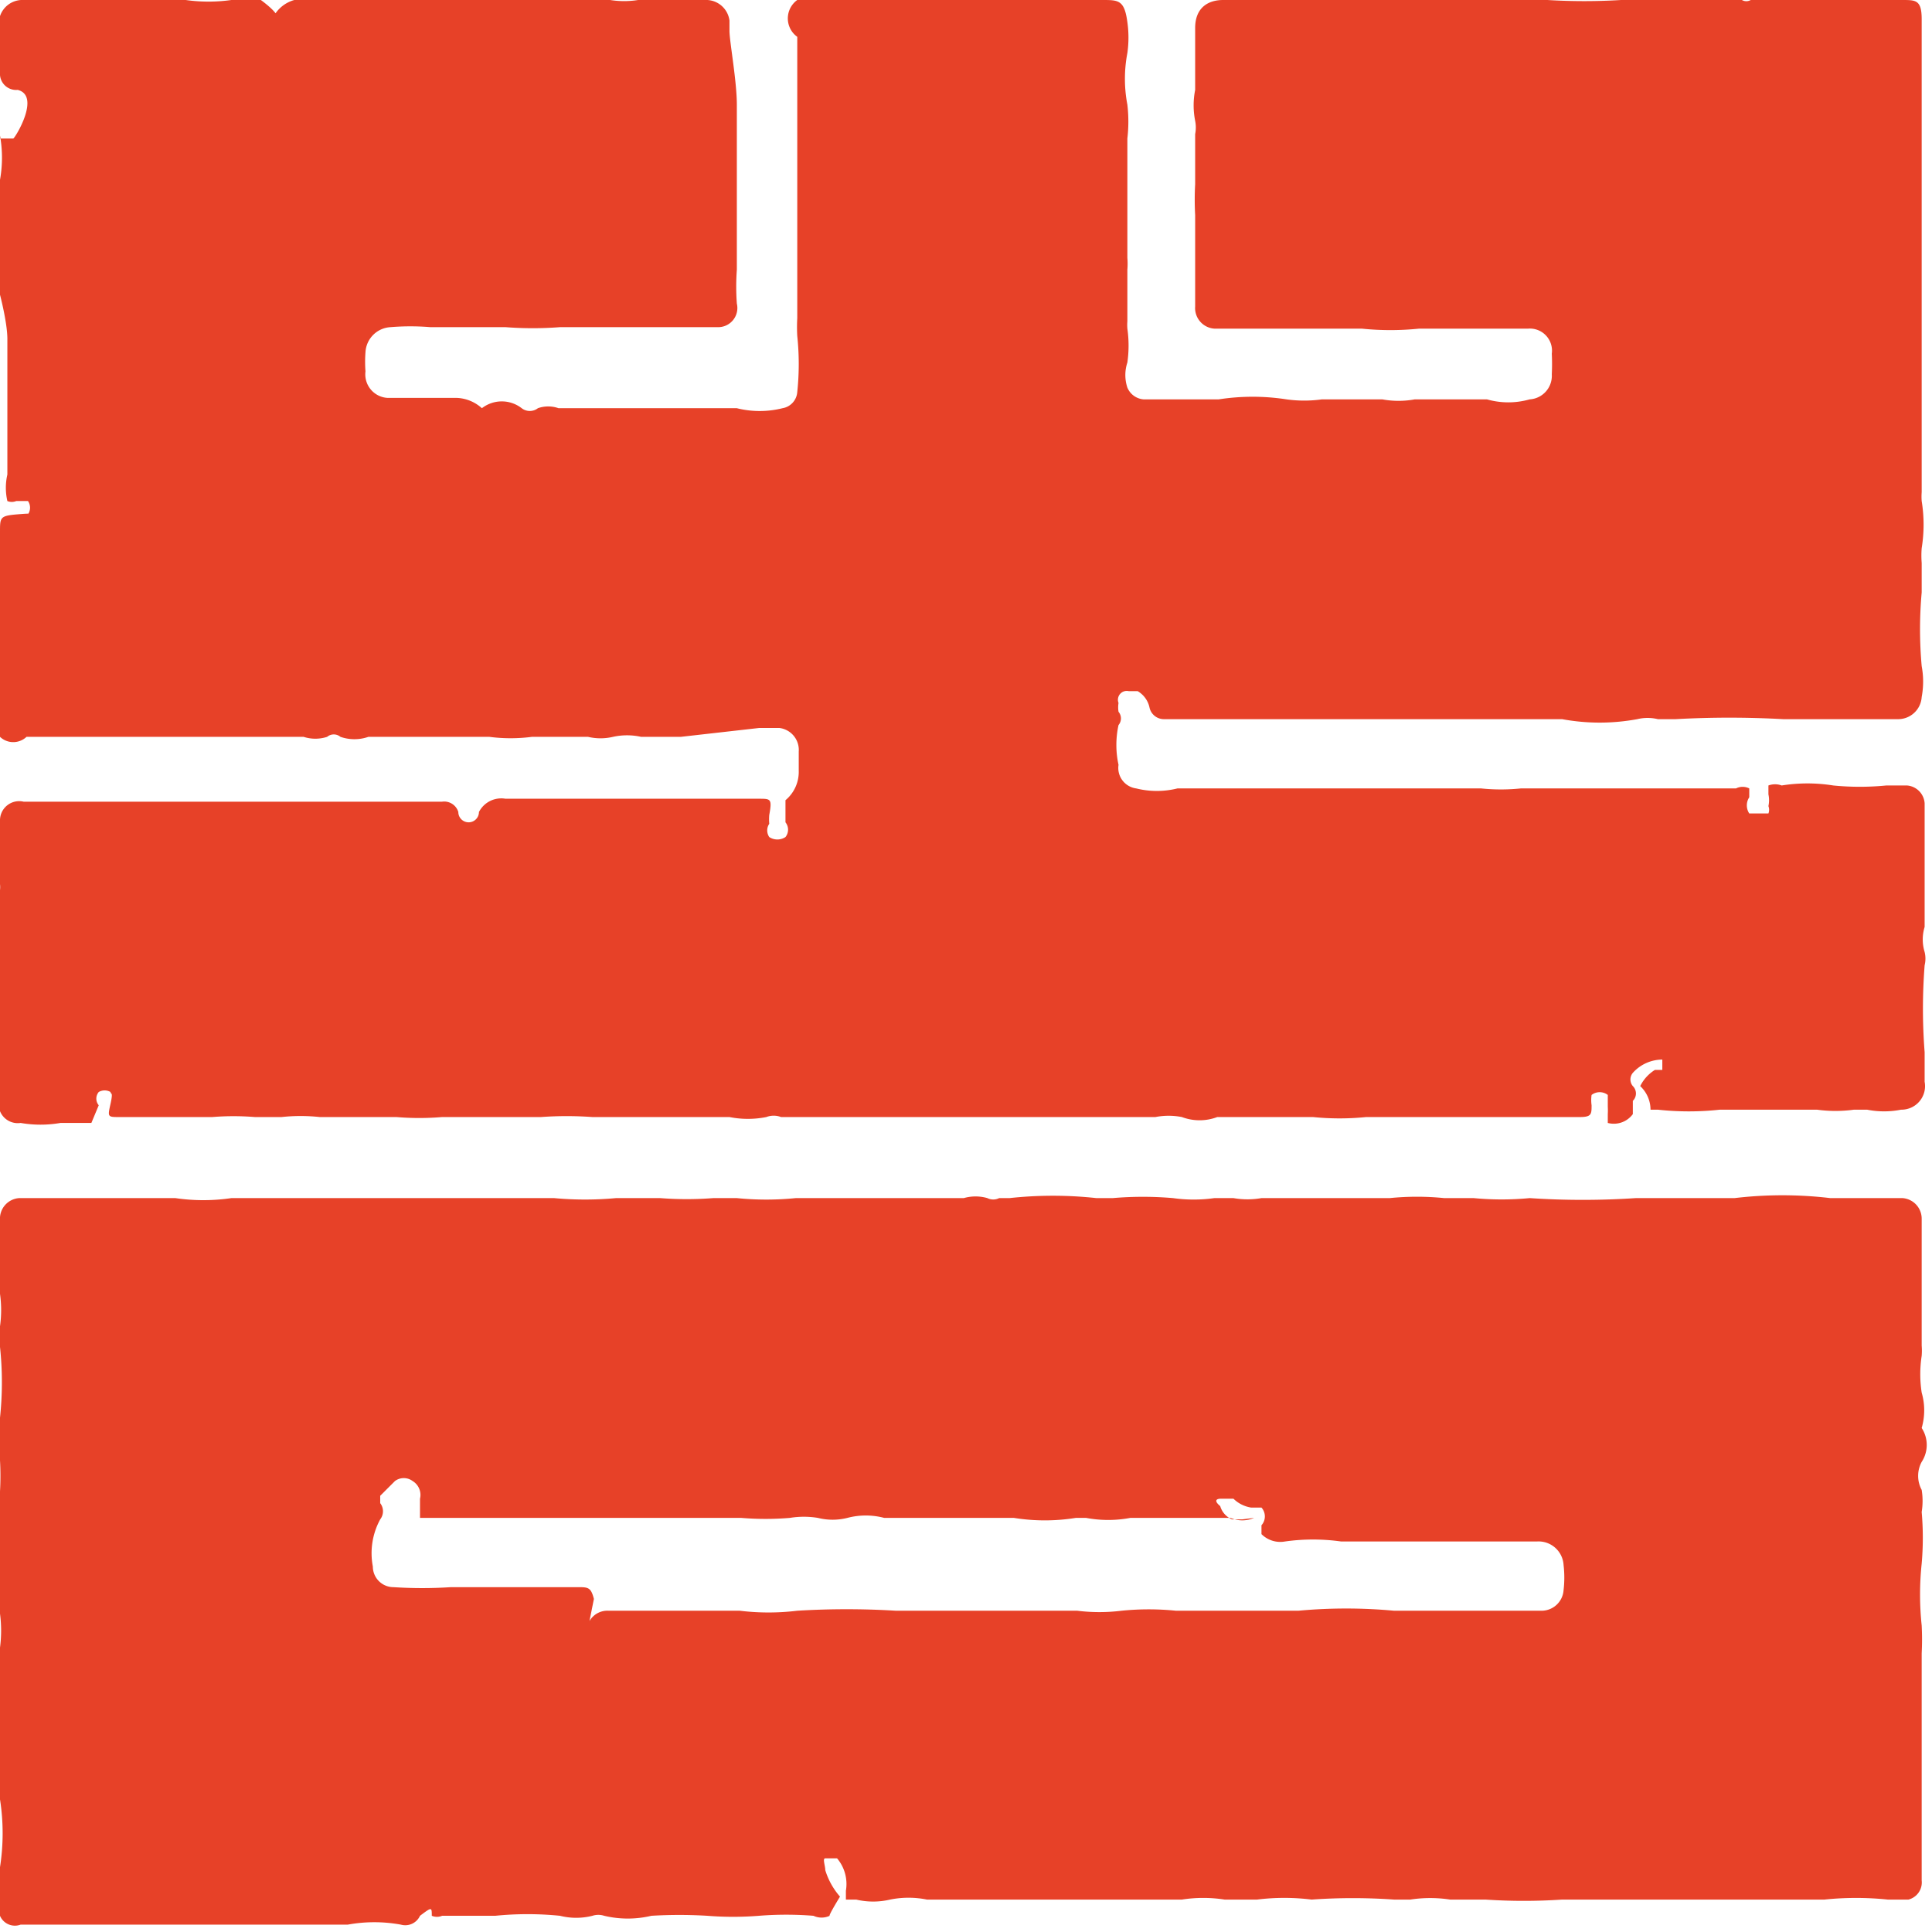
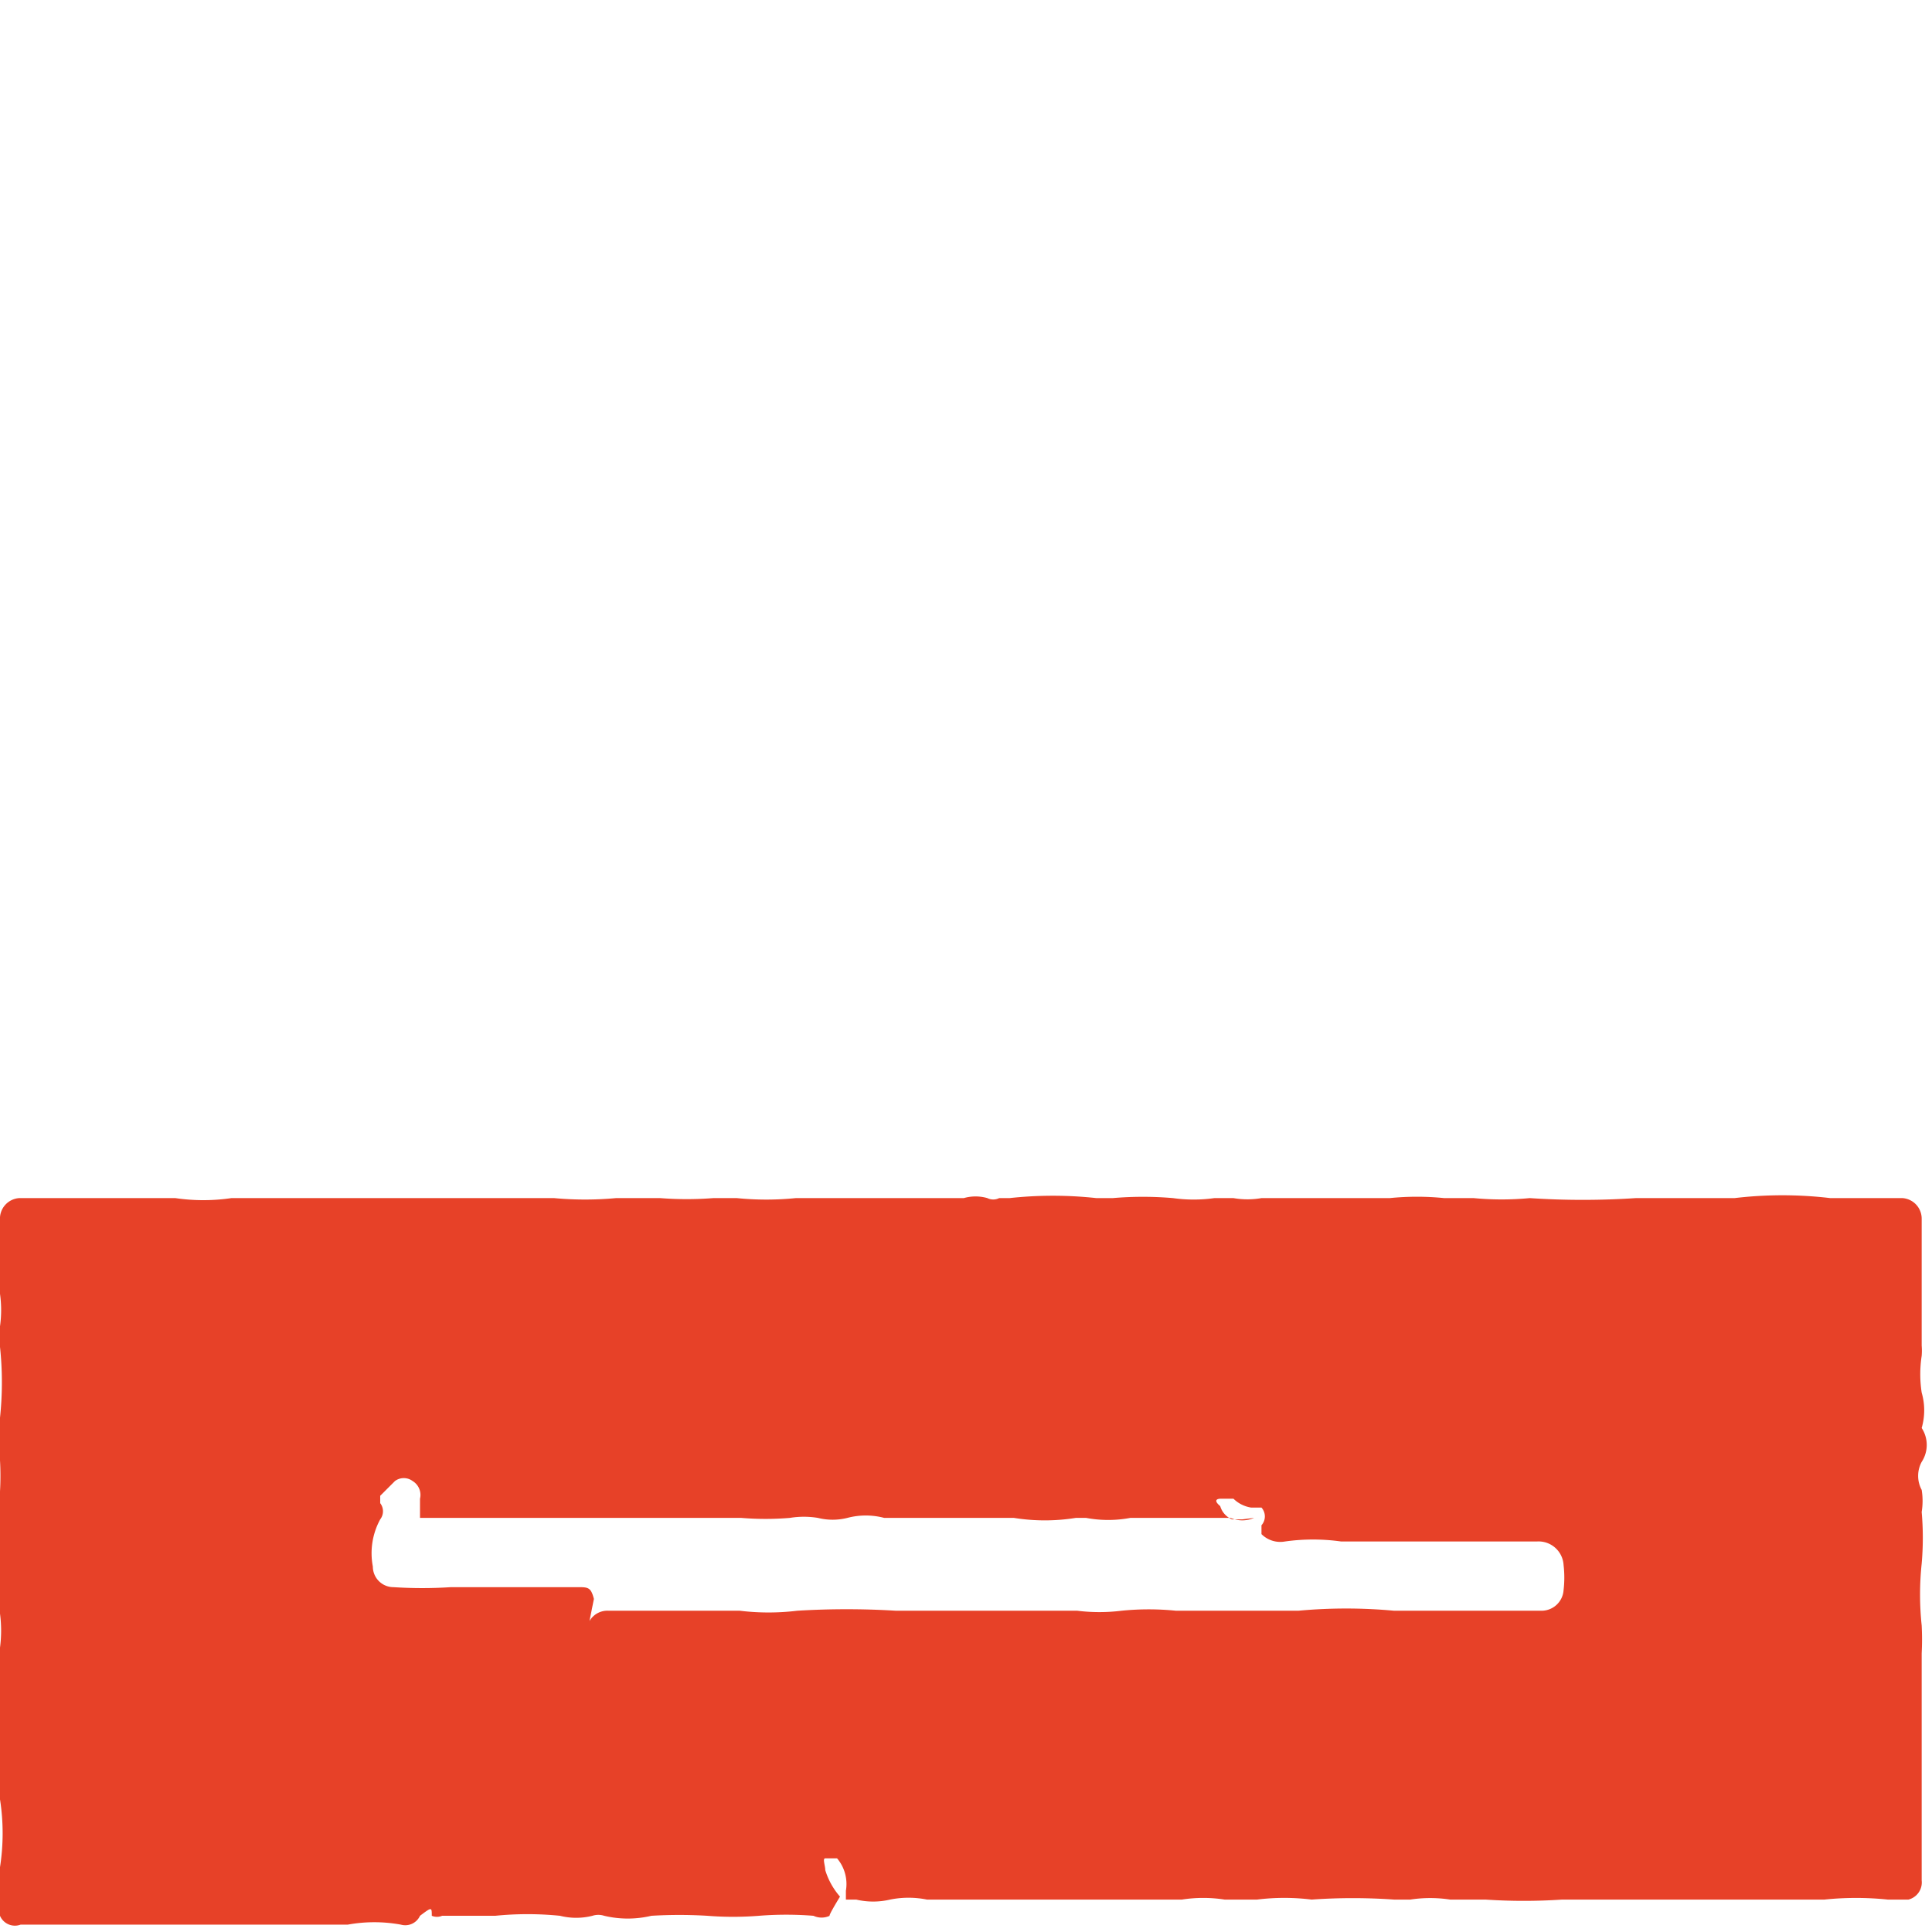
<svg xmlns="http://www.w3.org/2000/svg" width="13.11" height="13.11" viewBox="0 0 13.11 13.11">
  <title>topmenu-deco</title>
  <g id="5ebfce47-7b05-48fa-b8e2-710be175f512" data-name="圖層 2">
    <g id="94ec24a3-a60d-417f-b3f9-d10db85af93a" data-name="圖層 1">
      <g id="41163498-5fa7-4840-bbca-5db0f5628dcd" data-name="名称未設定 11.psd">
-         <path d="M.62,7.62l-.09,0-.12,0a.79.79,0,0,1-.27,0A.13.13,0,0,1,0,7.54a.75.75,0,0,1,0-.16C0,7.26,0,7.13,0,7s0-.18,0-.27,0-.12,0-.18,0-.18,0-.28a.57.57,0,0,1,0-.23A.17.17,0,0,0,0,6c0-.11,0-.21,0-.32a.8.8,0,0,1,0-.11.13.13,0,0,1,.16-.13h1c.13,0,.26,0,.39,0H3a.1.1,0,0,1,.11.07.07.07,0,0,0,.14,0,.17.17,0,0,1,.18-.09H5.15c.08,0,.09,0,.07.11a.34.34,0,0,0,0,.06.08.08,0,0,0,0,.09.1.1,0,0,0,.11,0,.08.08,0,0,0,0-.1l0-.06s0-.06,0-.09a.25.25,0,0,0,.09-.2s0-.08,0-.13a.15.15,0,0,0-.13-.16H5.15L4.62,5l-.27,0a.44.44,0,0,0-.19,0,.37.37,0,0,1-.17,0H3.61a1.12,1.12,0,0,1-.29,0L3,5H2.9l-.24,0H2.5a.29.29,0,0,1-.19,0,.07.07,0,0,0-.09,0,.26.26,0,0,1-.16,0H.18A.13.13,0,0,1,0,4.81c0-.09,0-.18,0-.27S0,4.19,0,4s0-.26,0-.39a.17.17,0,0,1,0,0c0-.1,0-.11.12-.12s.06,0,.07,0a.08.08,0,0,0,0-.09l-.08,0a.08.08,0,0,1-.06,0,.4.4,0,0,1,0-.18c0-.13,0-.27,0-.4s0-.13,0-.2,0-.21,0-.32S0,2,0,2s0-.17,0-.25,0-.14,0-.21,0-.1,0-.14a1.14,1.14,0,0,1,0-.18A.85.85,0,0,0,0,.92.31.31,0,0,1,0,.81a0,0,0,0,1,0,0l0,0,0,.06,0,.07s.08,0,.09,0S.28.65.12.61A.11.11,0,0,1,0,.51C0,.46,0,.4,0,.35S0,.26,0,.21A.16.16,0,0,1,.16,0l.1,0h1a1.11,1.11,0,0,0,.31,0,.49.49,0,0,1,.2,0s.07.05.1.09l0,0A.23.23,0,0,1,2.12,0H3.33c.26,0,.5,0,.75,0h.06a.61.61,0,0,0,.19,0H4.8a.16.16,0,0,1,.15.14s0,0,0,.07S5,.55,5,.71,5,.8,5,.85s0,.06,0,.1,0,.36,0,.53,0,.24,0,.35a1.58,1.58,0,0,0,0,.23.13.13,0,0,1-.13.16l-.16,0H3.8a2.42,2.42,0,0,1-.37,0H2.92a1.64,1.64,0,0,0-.27,0,.18.18,0,0,0-.17.17.87.87,0,0,0,0,.13.16.16,0,0,0,.15.18H3.1a.27.27,0,0,1,.17.07l0,0,0,0a.22.22,0,0,1,.27,0,.09.09,0,0,0,.11,0,.21.21,0,0,1,.14,0H5a.64.64,0,0,0,.31,0,.12.12,0,0,0,.1-.11,1.81,1.81,0,0,0,0-.38,1.08,1.08,0,0,1,0-.12c0-.12,0-.23,0-.35s0,0,0-.07c0-.19,0-.38,0-.57,0,0,0-.06,0-.1s0-.12,0-.18,0-.37,0-.56c0,0,0-.06,0-.08A.15.15,0,0,1,5.59,0h.1a3.48,3.48,0,0,1,.42,0H7.48c.11,0,.15,0,.17.15a.75.75,0,0,1,0,.21.93.93,0,0,0,0,.35,1,1,0,0,1,0,.23c0,.12,0,.23,0,.35s0,.19,0,.29,0,.11,0,.17a.48.48,0,0,1,0,.08c0,.12,0,.23,0,.35a.32.32,0,0,0,0,.05.82.82,0,0,1,0,.23.27.27,0,0,0,0,.17.13.13,0,0,0,.11.08h.51a1.5,1.5,0,0,1,.46,0,.87.87,0,0,0,.24,0h.41a.61.61,0,0,0,.22,0h0l.49,0h0a.53.53,0,0,0,.29,0,.16.16,0,0,0,.15-.17,1.43,1.43,0,0,0,0-.14.15.15,0,0,0-.16-.17H9.63a1.91,1.91,0,0,1-.39,0h-1a.14.14,0,0,1-.13-.15s0-.05,0-.08c0-.18,0-.36,0-.54a1.91,1.91,0,0,1,0-.21V1.14c0-.08,0-.16,0-.23a.23.23,0,0,0,0-.09.54.54,0,0,1,0-.21c0-.14,0-.28,0-.42S8.2,0,8.3,0A1.27,1.27,0,0,1,8.7,0h.08A1,1,0,0,1,9,0h.09a2.06,2.06,0,0,1,.41,0h1A4.14,4.14,0,0,0,11,0h.49a.56.56,0,0,1,.33,0,.06.06,0,0,0,.06,0,.32.32,0,0,1,.19,0h.16l.35,0h.33c.09,0,.13,0,.13.13s0,.38,0,.56c0,0,0,0,0,0,0,.21,0,.42,0,.63s0,.14,0,.21,0,.12,0,.18,0,.08,0,.12,0,.1,0,.14,0,.21,0,.31,0,.44,0,.65,0,.27,0,.41a.4.4,0,0,0,0,.06,1,1,0,0,1,0,.32.64.64,0,0,0,0,.1c0,.07,0,.13,0,.2a2.8,2.8,0,0,0,0,.5.57.57,0,0,1,0,.21.16.16,0,0,1-.16.15H12.1a6.61,6.61,0,0,0-.73,0l-.12,0a.3.3,0,0,0-.14,0,1.4,1.4,0,0,1-.51,0h-.06l-.19,0H10c-.21,0-.42,0-.62,0l-.13,0H9.15l-.3,0H7.9a.1.1,0,0,1-.1-.08.17.17,0,0,0-.08-.11l-.06,0a.06.06,0,0,0-.07.08.19.19,0,0,0,0,.06l0,0a.07.07,0,0,1,0,.09.63.63,0,0,0,0,.27.14.14,0,0,0,.12.16.58.58,0,0,0,.28,0l.14,0h1.92a1.32,1.32,0,0,0,.27,0h.32c.23,0,.46,0,.69,0h.45a.1.1,0,0,1,.09,0l0,.06a.1.1,0,0,0,0,.11H12a.07.07,0,0,0,0-.05.19.19,0,0,0,0-.08l0-.06a.13.13,0,0,1,.09,0,1.11,1.11,0,0,1,.35,0,1.83,1.83,0,0,0,.36,0h.14a.13.13,0,0,1,.12.12c0,.09,0,.18,0,.27s0,.19,0,.28,0,.2,0,.29a.29.29,0,0,0,0,.17.19.19,0,0,1,0,.09,3.82,3.82,0,0,0,0,.59c0,.07,0,.13,0,.2a.16.16,0,0,1-.16.19.59.59,0,0,1-.23,0h-.09a.92.92,0,0,1-.25,0h-.66a1.93,1.93,0,0,1-.42,0l-.05,0s0,0,0,0a.22.22,0,0,0-.07-.16.27.27,0,0,1,.1-.11l.05,0a0,0,0,0,0,0-.07.27.27,0,0,0-.2.09.07.07,0,0,0,0,.09.07.07,0,0,1,0,.1l0,.09a.16.16,0,0,1-.17.06,0,0,0,0,1,0-.06.45.45,0,0,0,0-.05c0-.05,0-.07,0-.08a.09.09,0,0,0-.11,0,.25.25,0,0,0,0,.07c0,.06,0,.08-.08.08H9.27a1.79,1.79,0,0,1-.36,0H8.26a.34.34,0,0,1-.24,0,.47.47,0,0,0-.18,0l-.51,0H5.41l-.11,0a.14.14,0,0,0-.1,0,.64.64,0,0,1-.25,0c-.16,0-.31,0-.46,0s-.31,0-.47,0a2.43,2.43,0,0,0-.35,0h-.1l-.4,0H3a1.86,1.86,0,0,1-.31,0H2.17a1.21,1.21,0,0,0-.26,0H1.73a1.8,1.8,0,0,0-.29,0l-.63,0h0c-.08,0-.08,0-.06-.09s0-.06,0-.08a.08.08,0,0,0-.08,0,.07.07,0,0,0,0,.09Z" fill="#e74128" />
        <path d="M5.63,13a.13.13,0,0,1-.11,0,2.34,2.34,0,0,0-.37,0,2.21,2.21,0,0,1-.35,0,3.19,3.19,0,0,0-.38,0,.69.69,0,0,1-.32,0,.13.13,0,0,0-.08,0,.45.45,0,0,1-.22,0,2.2,2.2,0,0,0-.44,0H3.23l-.16,0H3A.09.09,0,0,1,2.93,13c0-.06,0-.06-.08,0l0,0a.11.11,0,0,1-.13.06,1,1,0,0,0-.36,0H.4l-.26,0A.11.11,0,0,1,0,13c0-.11,0-.22,0-.33a1.49,1.49,0,0,0,0-.46.19.19,0,0,1,0-.17l0,0A.3.3,0,0,1,0,11.72c0-.06,0-.11,0-.17s0-.24,0-.37a.89.89,0,0,0,0-.23.64.64,0,0,1,0-.13c0-.16,0-.33,0-.49s0-.14,0-.21a1.87,1.87,0,0,0,0-.21,2,2,0,0,1,0-.29,2.27,2.27,0,0,0,0-.48A.36.36,0,0,1,0,9a.8.8,0,0,0,0-.22c0-.16,0-.33,0-.5a.14.14,0,0,1,.13-.15H.37l.41,0H.83l.28,0h.08a1.3,1.3,0,0,0,.38,0h.64c.3,0,.6,0,.9,0,.12,0,.23,0,.35,0h.3a2.27,2.27,0,0,0,.42,0h.3a2.32,2.32,0,0,0,.36,0H5a2,2,0,0,0,.4,0H6.54a.29.29,0,0,1,.16,0,.09.09,0,0,0,.08,0l.07,0a2.72,2.72,0,0,1,.59,0h.11a2.39,2.39,0,0,1,.41,0,1,1,0,0,0,.28,0h.13a.55.55,0,0,0,.19,0h.87a1.85,1.85,0,0,1,.37,0H10a2,2,0,0,0,.38,0h0a5.41,5.41,0,0,0,.72,0h.67a2.76,2.76,0,0,1,.65,0h.06l.28,0h.15a.14.14,0,0,1,.13.14s0,.06,0,.09c0,.25,0,.51,0,.77a.44.44,0,0,1,0,.07.82.82,0,0,0,0,.25.43.43,0,0,1,0,.24.05.05,0,0,1,0,0,0,0,0,0,0,0,0s0,0,0,0l0,0a.21.21,0,0,1,0,.23.2.2,0,0,0,0,.19.47.47,0,0,1,0,.15,2,2,0,0,1,0,.35,2,2,0,0,0,0,.42,1.86,1.86,0,0,1,0,.19c0,.07,0,.15,0,.22s0,.28,0,.42,0,.28,0,.41,0,.28,0,.42,0,0,0,.07a.12.12,0,0,1-.09.13h-.14a2.08,2.08,0,0,0-.43,0h-.94l-.4,0h-.44a3.9,3.9,0,0,1-.52,0H9.84a.89.89,0,0,0-.27,0H9.46a4,4,0,0,0-.56,0h0a1.5,1.5,0,0,0-.37,0H8.31a.94.94,0,0,0-.29,0H7.75c-.15,0-.31,0-.46,0h-1a.63.63,0,0,0-.25,0,.5.5,0,0,1-.23,0l-.07,0s0,0,0-.06a.27.27,0,0,0-.06-.22l0,0s-.06,0-.08,0,0,.05,0,.08a.49.49,0,0,0,.1.18S5.62,13,5.63,13Zm2.88-2.7a.2.2,0,0,1-.16,0H7.67a.81.81,0,0,1-.3,0H7.3a1.32,1.32,0,0,1-.42,0H6a.49.49,0,0,0-.25,0,.41.41,0,0,1-.2,0,.59.59,0,0,0-.19,0,2,2,0,0,1-.33,0H2.85s0,0,0-.07l0-.06a.11.11,0,0,0-.05-.12.1.1,0,0,0-.12,0l-.1.1s0,0,0,.05a.09.09,0,0,1,0,.11.48.48,0,0,0-.05.32.14.14,0,0,0,.14.14,3,3,0,0,0,.39,0c.13,0,.26,0,.4,0h.46c.07,0,.09,0,.11.08v0S4,11,4,11l0,0a.14.14,0,0,1,.13-.07h.09l.15,0h.65a1.62,1.62,0,0,0,.39,0,5.49,5.49,0,0,1,.67,0h.78c.15,0,.3,0,.45,0a1.22,1.22,0,0,0,.3,0,1.83,1.83,0,0,1,.37,0h.3l.45,0h.08a3.51,3.51,0,0,1,.65,0h1a.15.15,0,0,0,.15-.14.74.74,0,0,0,0-.17.17.17,0,0,0-.18-.16l-.46,0H9.1a1.37,1.37,0,0,0-.38,0,.18.18,0,0,1-.16-.05l0-.06a.09.09,0,0,0,0-.12l-.07,0a.22.22,0,0,1-.12-.06l-.09,0s-.06,0,0,.05a.14.14,0,0,0,.08.09l.07,0Z" fill="#e74128" />
      </g>
    </g>
  </g>
</svg>